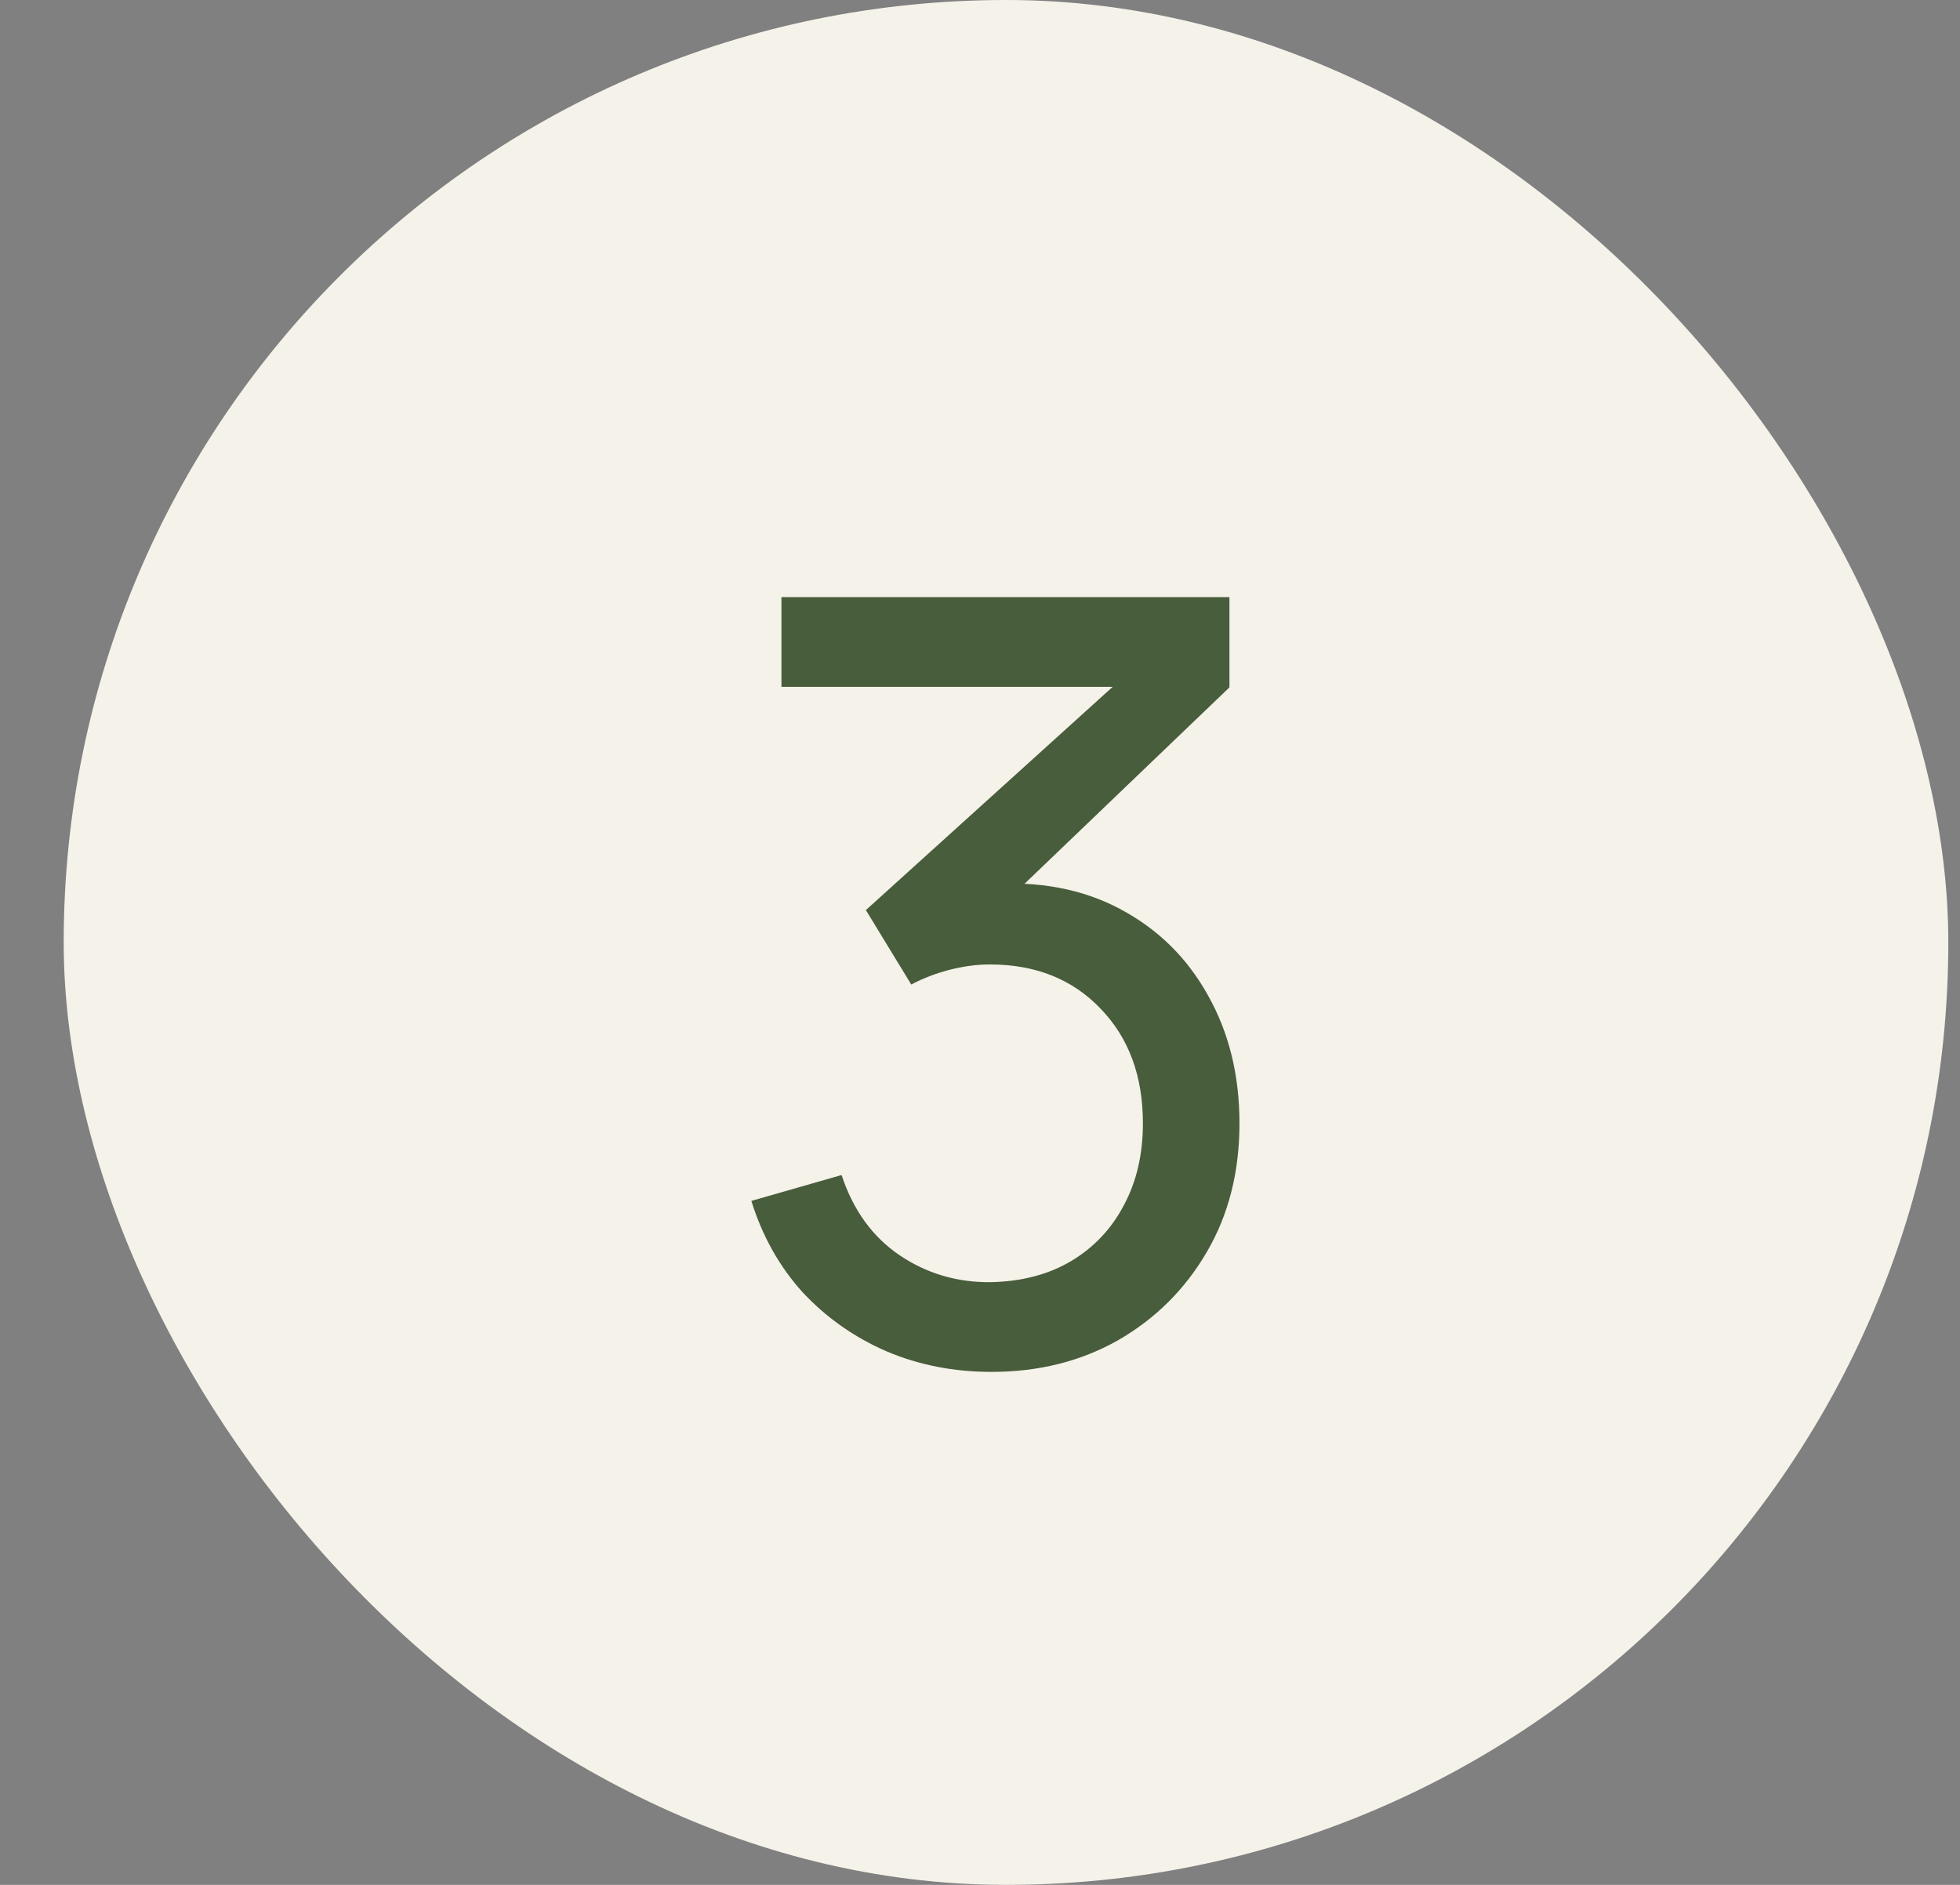
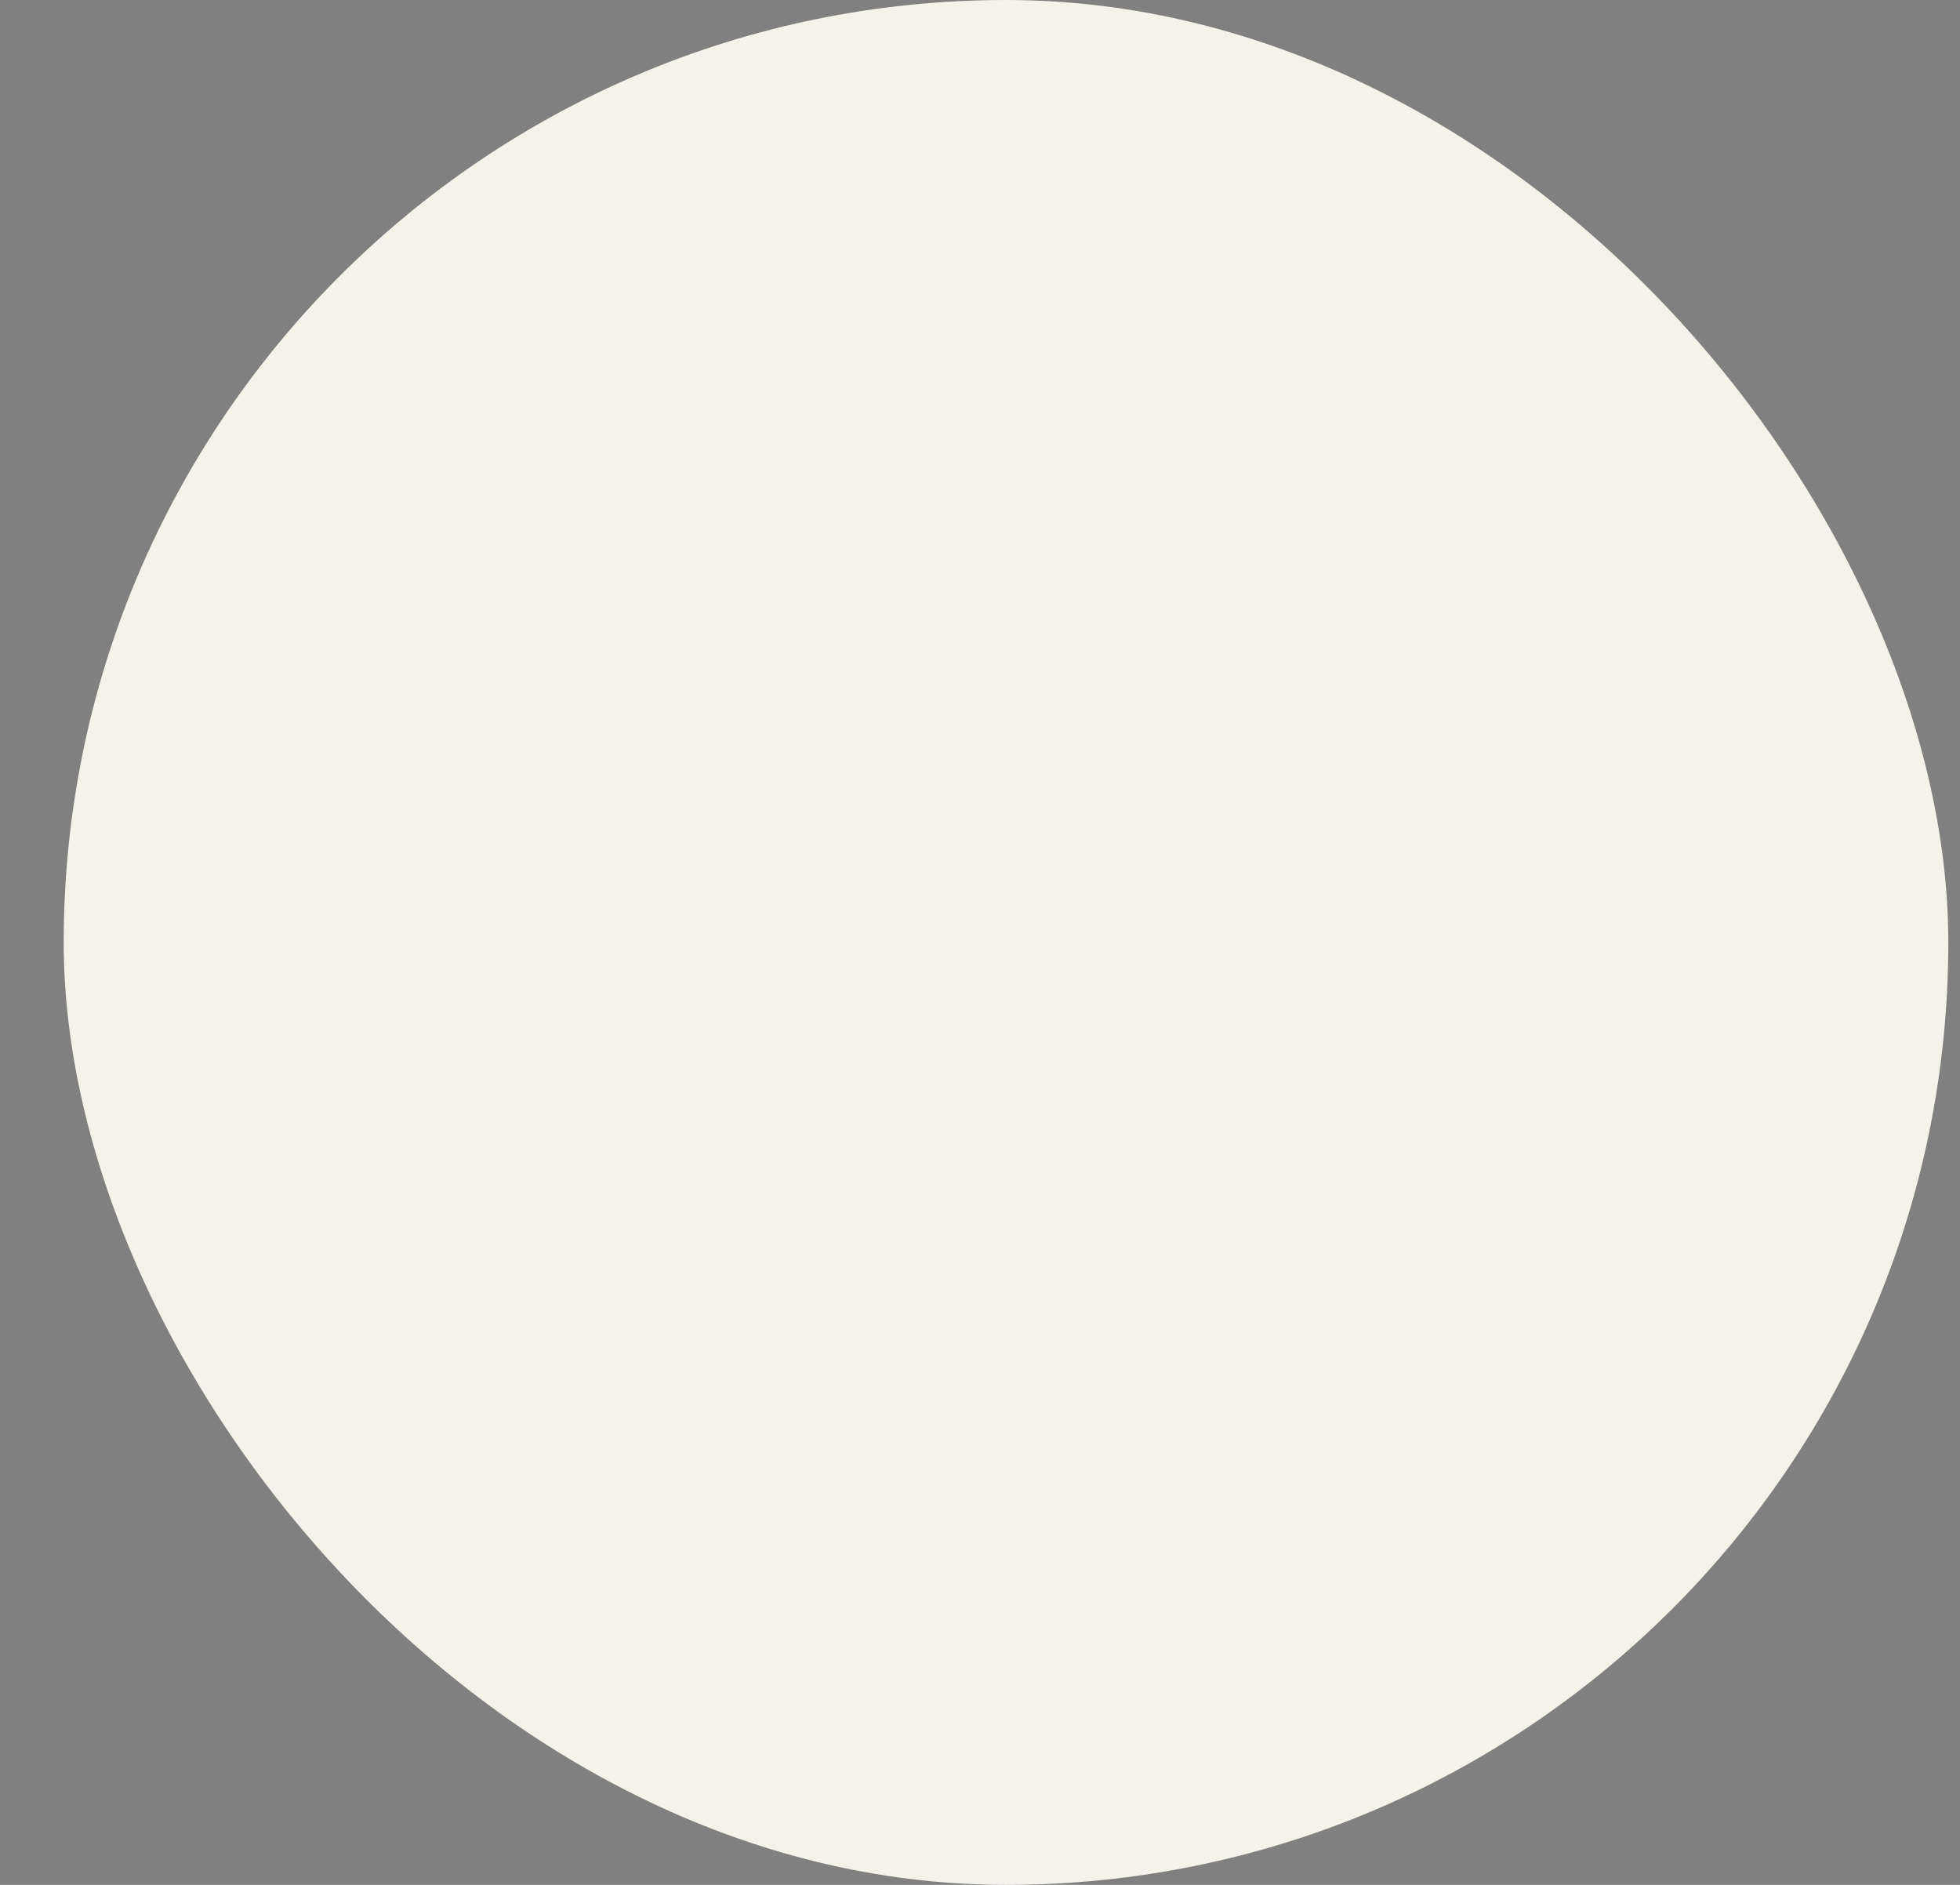
<svg xmlns="http://www.w3.org/2000/svg" width="26" height="25" viewBox="0 0 26 25" fill="none">
  <rect x="0" y="0" width="26" height="25" fill="#808080" stroke="none" />
  <rect x="0.845" width="25" height="25" rx="12.5" fill="#F5F2EA" />
-   <path d="M13.152 18.196C12.653 18.196 12.189 18.105 11.759 17.923C11.33 17.736 10.959 17.475 10.646 17.139C10.338 16.798 10.112 16.395 9.967 15.928L11.164 15.585C11.318 16.052 11.575 16.406 11.934 16.649C12.294 16.892 12.697 17.011 13.145 17.006C13.556 16.997 13.911 16.903 14.209 16.726C14.513 16.544 14.746 16.297 14.909 15.984C15.077 15.671 15.161 15.31 15.161 14.899C15.161 14.274 14.975 13.767 14.601 13.38C14.228 12.988 13.738 12.792 13.131 12.792C12.963 12.792 12.786 12.815 12.599 12.862C12.417 12.909 12.247 12.974 12.088 13.058L11.486 12.071L15.224 8.69L15.385 9.11H10.366V7.92H16.309V9.117L13.124 12.169L13.11 11.728C13.778 11.681 14.361 11.791 14.86 12.057C15.36 12.323 15.747 12.703 16.022 13.198C16.302 13.693 16.442 14.26 16.442 14.899C16.442 15.543 16.298 16.112 16.008 16.607C15.719 17.102 15.327 17.491 14.832 17.776C14.338 18.056 13.778 18.196 13.152 18.196Z" fill="#485D3B" />
</svg>